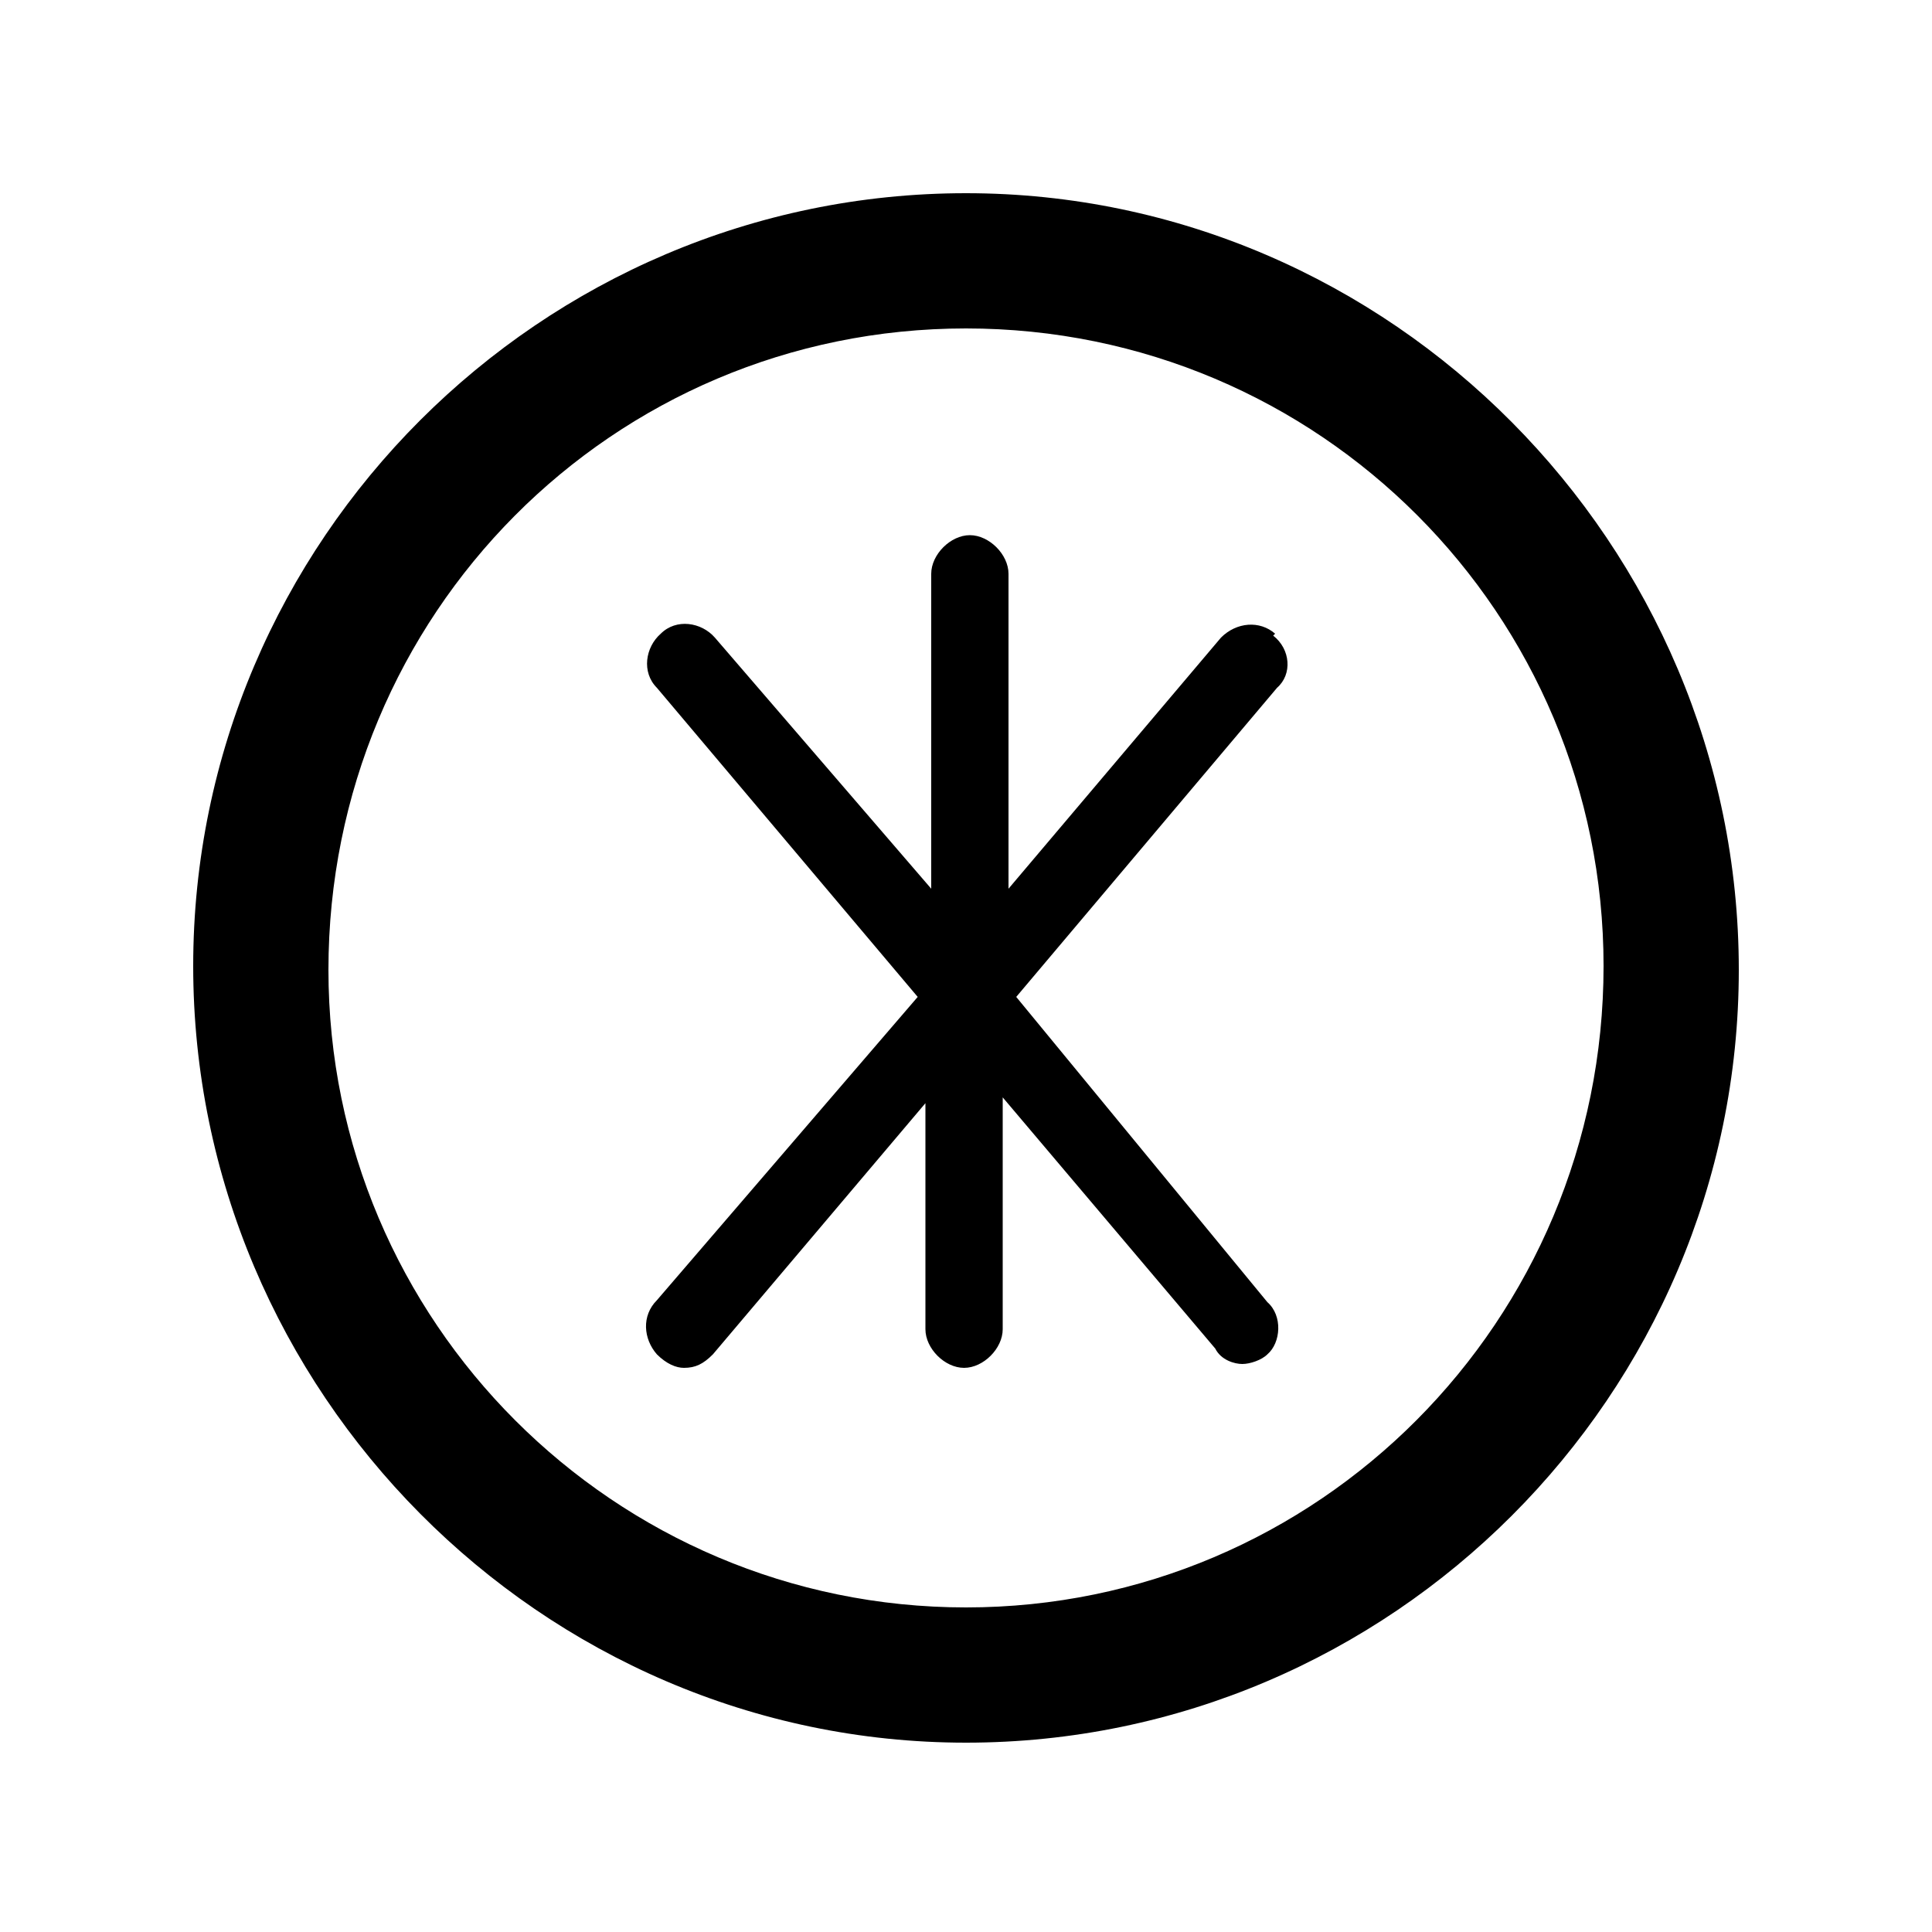
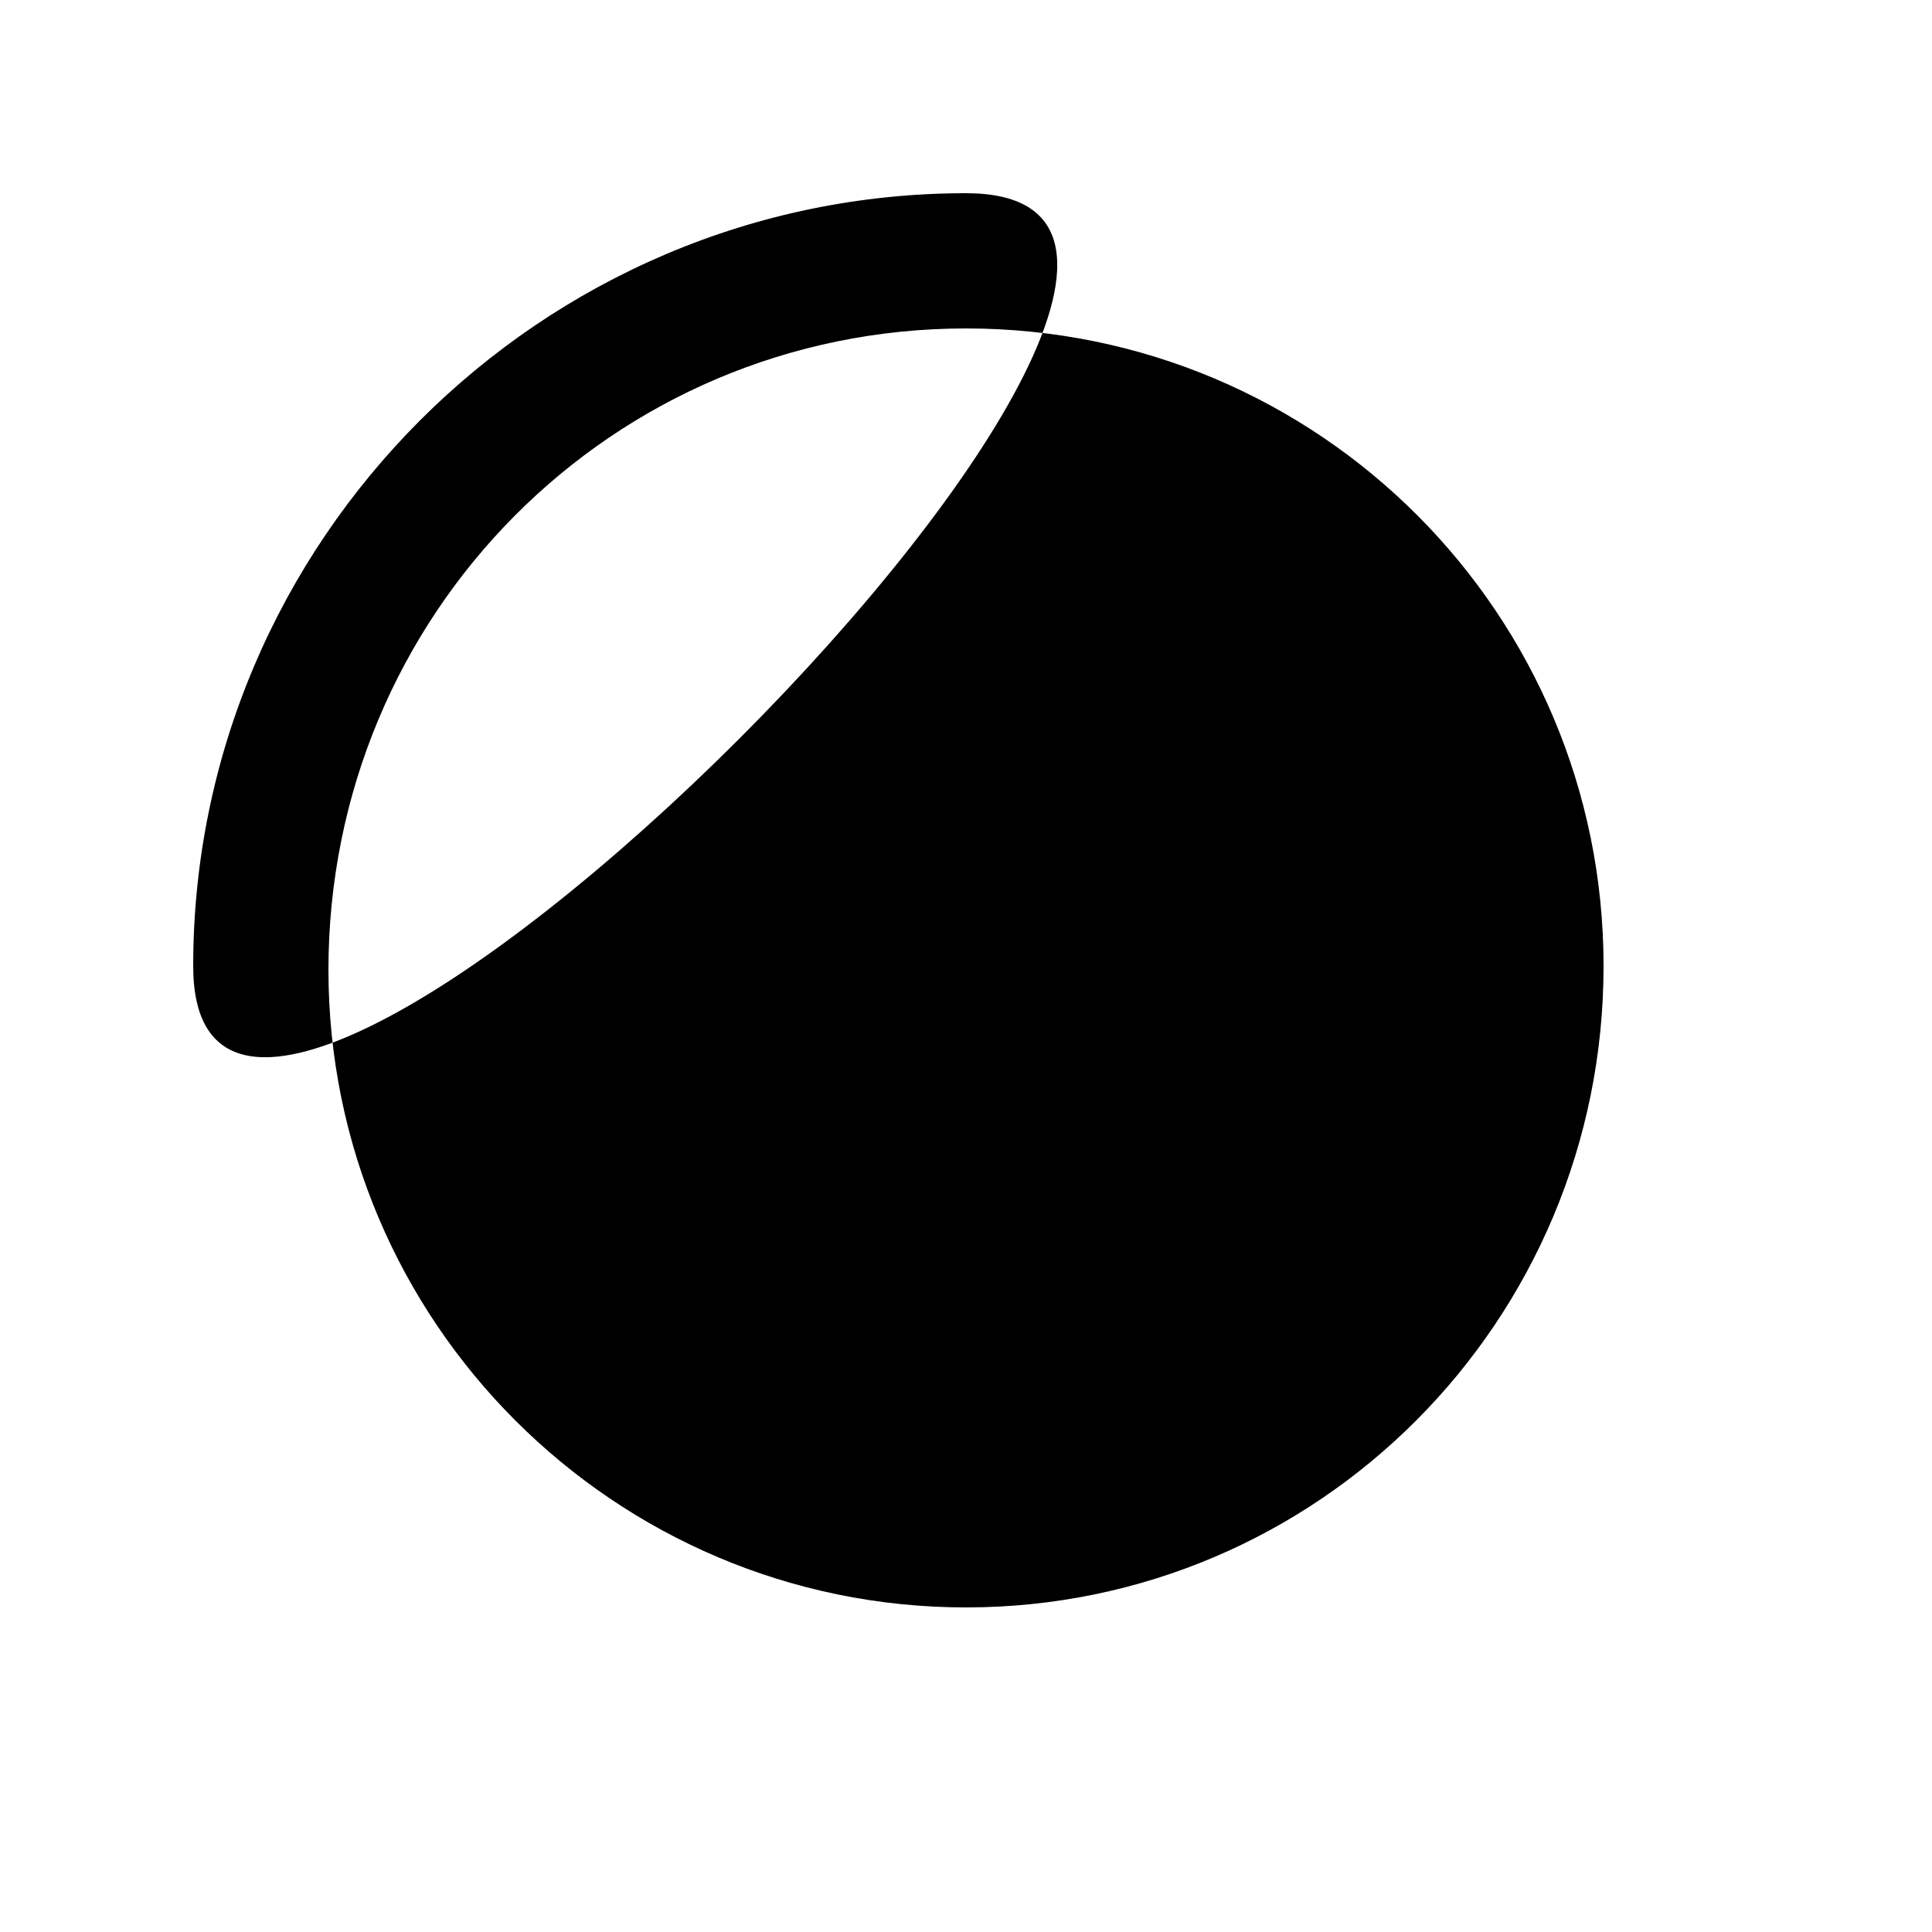
<svg xmlns="http://www.w3.org/2000/svg" viewBox="0 0 100 100">
-   <path d="M50 10c-22 0-40 18-40 40s18 40.2 40 40.2 40-18 40-40S72 10 50 10zm0 73.2c-18.2 0-33-14.8-33-33C17 31.8 31.7 17 50 17s33 14.8 33 33c0 18.4-14.8 33.2-33 33.2z" />
-   <path d="M66 32.8c-.8-.7-2-.6-2.8.2l-11 13V29.7c0-1-1-2-2-2s-2 1-2 2V46L37 33c-.7-.8-2-1-2.8-.2-.8.7-1 2-.2 2.8l13.5 16L34 67.3c-.8.8-.7 2 0 2.8.5.5 1 .7 1.4.7.6 0 1-.2 1.5-.7l11-13v11.7c0 1 1 2 2 2s2-1 2-2v-12l11 13c.3.6 1 .8 1.4.8s1-.2 1.3-.5c.7-.6.8-2 0-2.7l-13-15.8 13.5-16c.8-.7.7-2-.2-2.7z" />
+   <path d="M50 10c-22 0-40 18-40 40S72 10 50 10zm0 73.2c-18.2 0-33-14.8-33-33C17 31.8 31.7 17 50 17s33 14.8 33 33c0 18.4-14.8 33.2-33 33.2z" />
</svg>